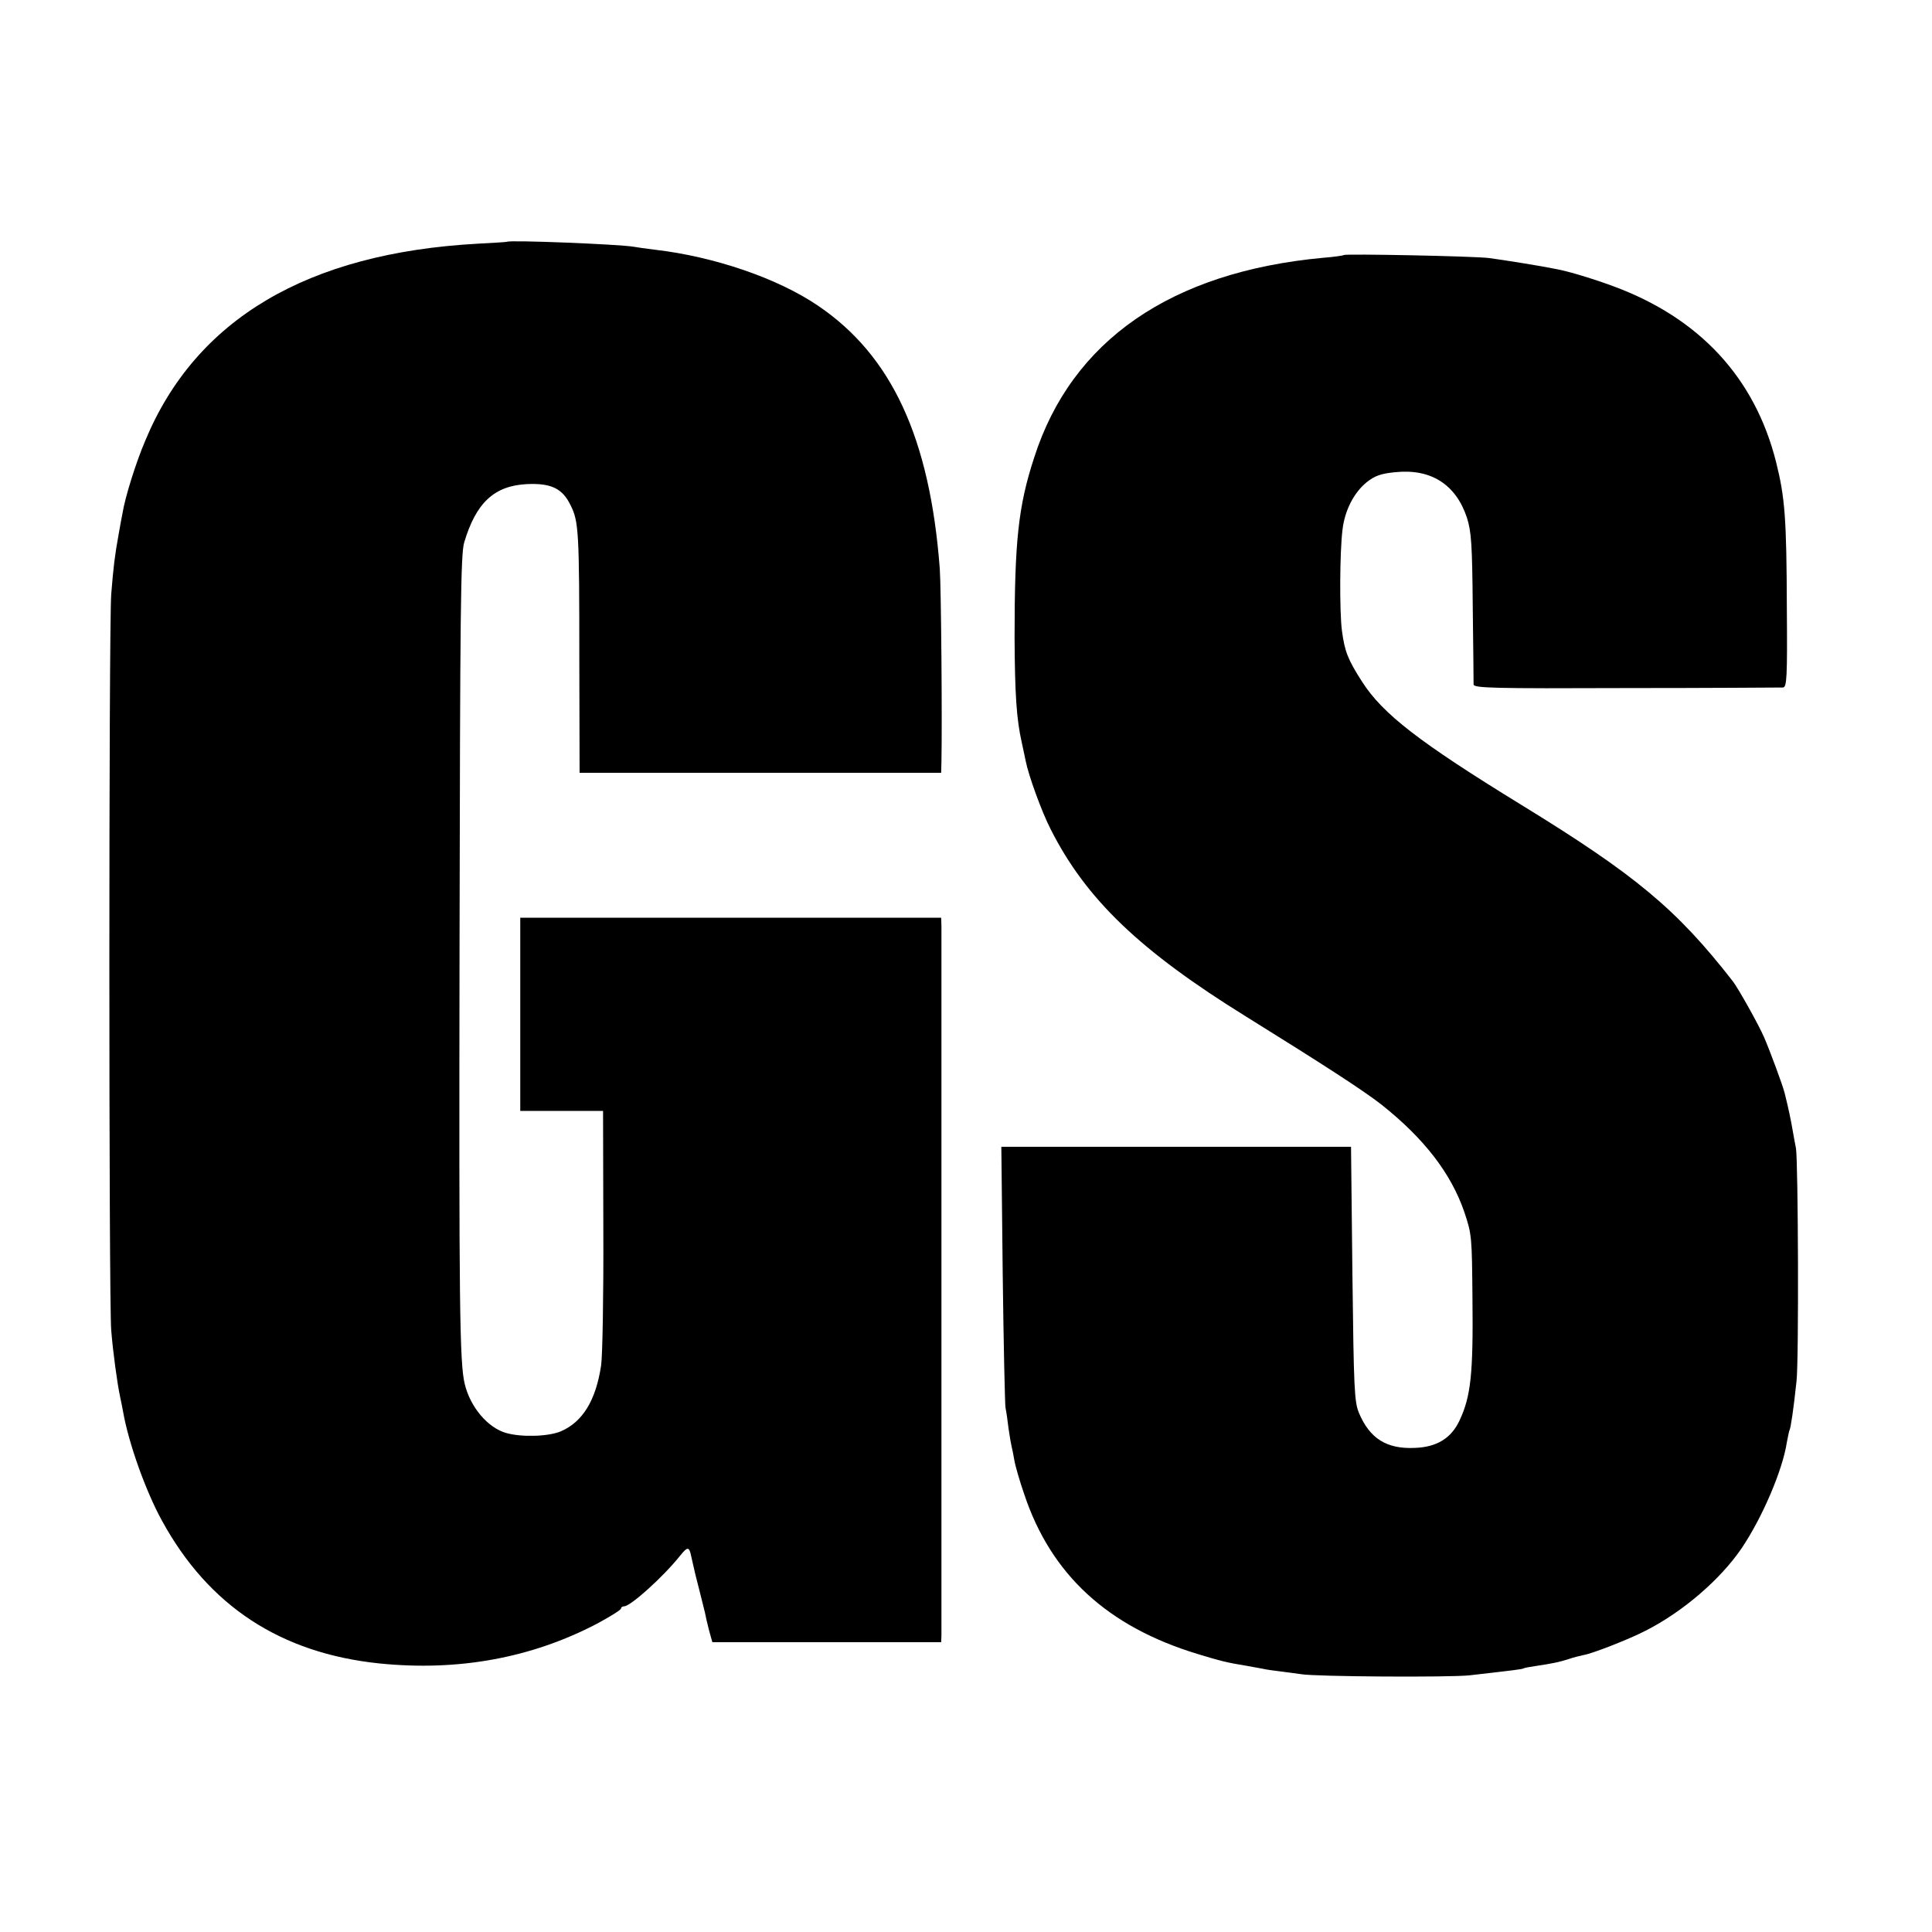
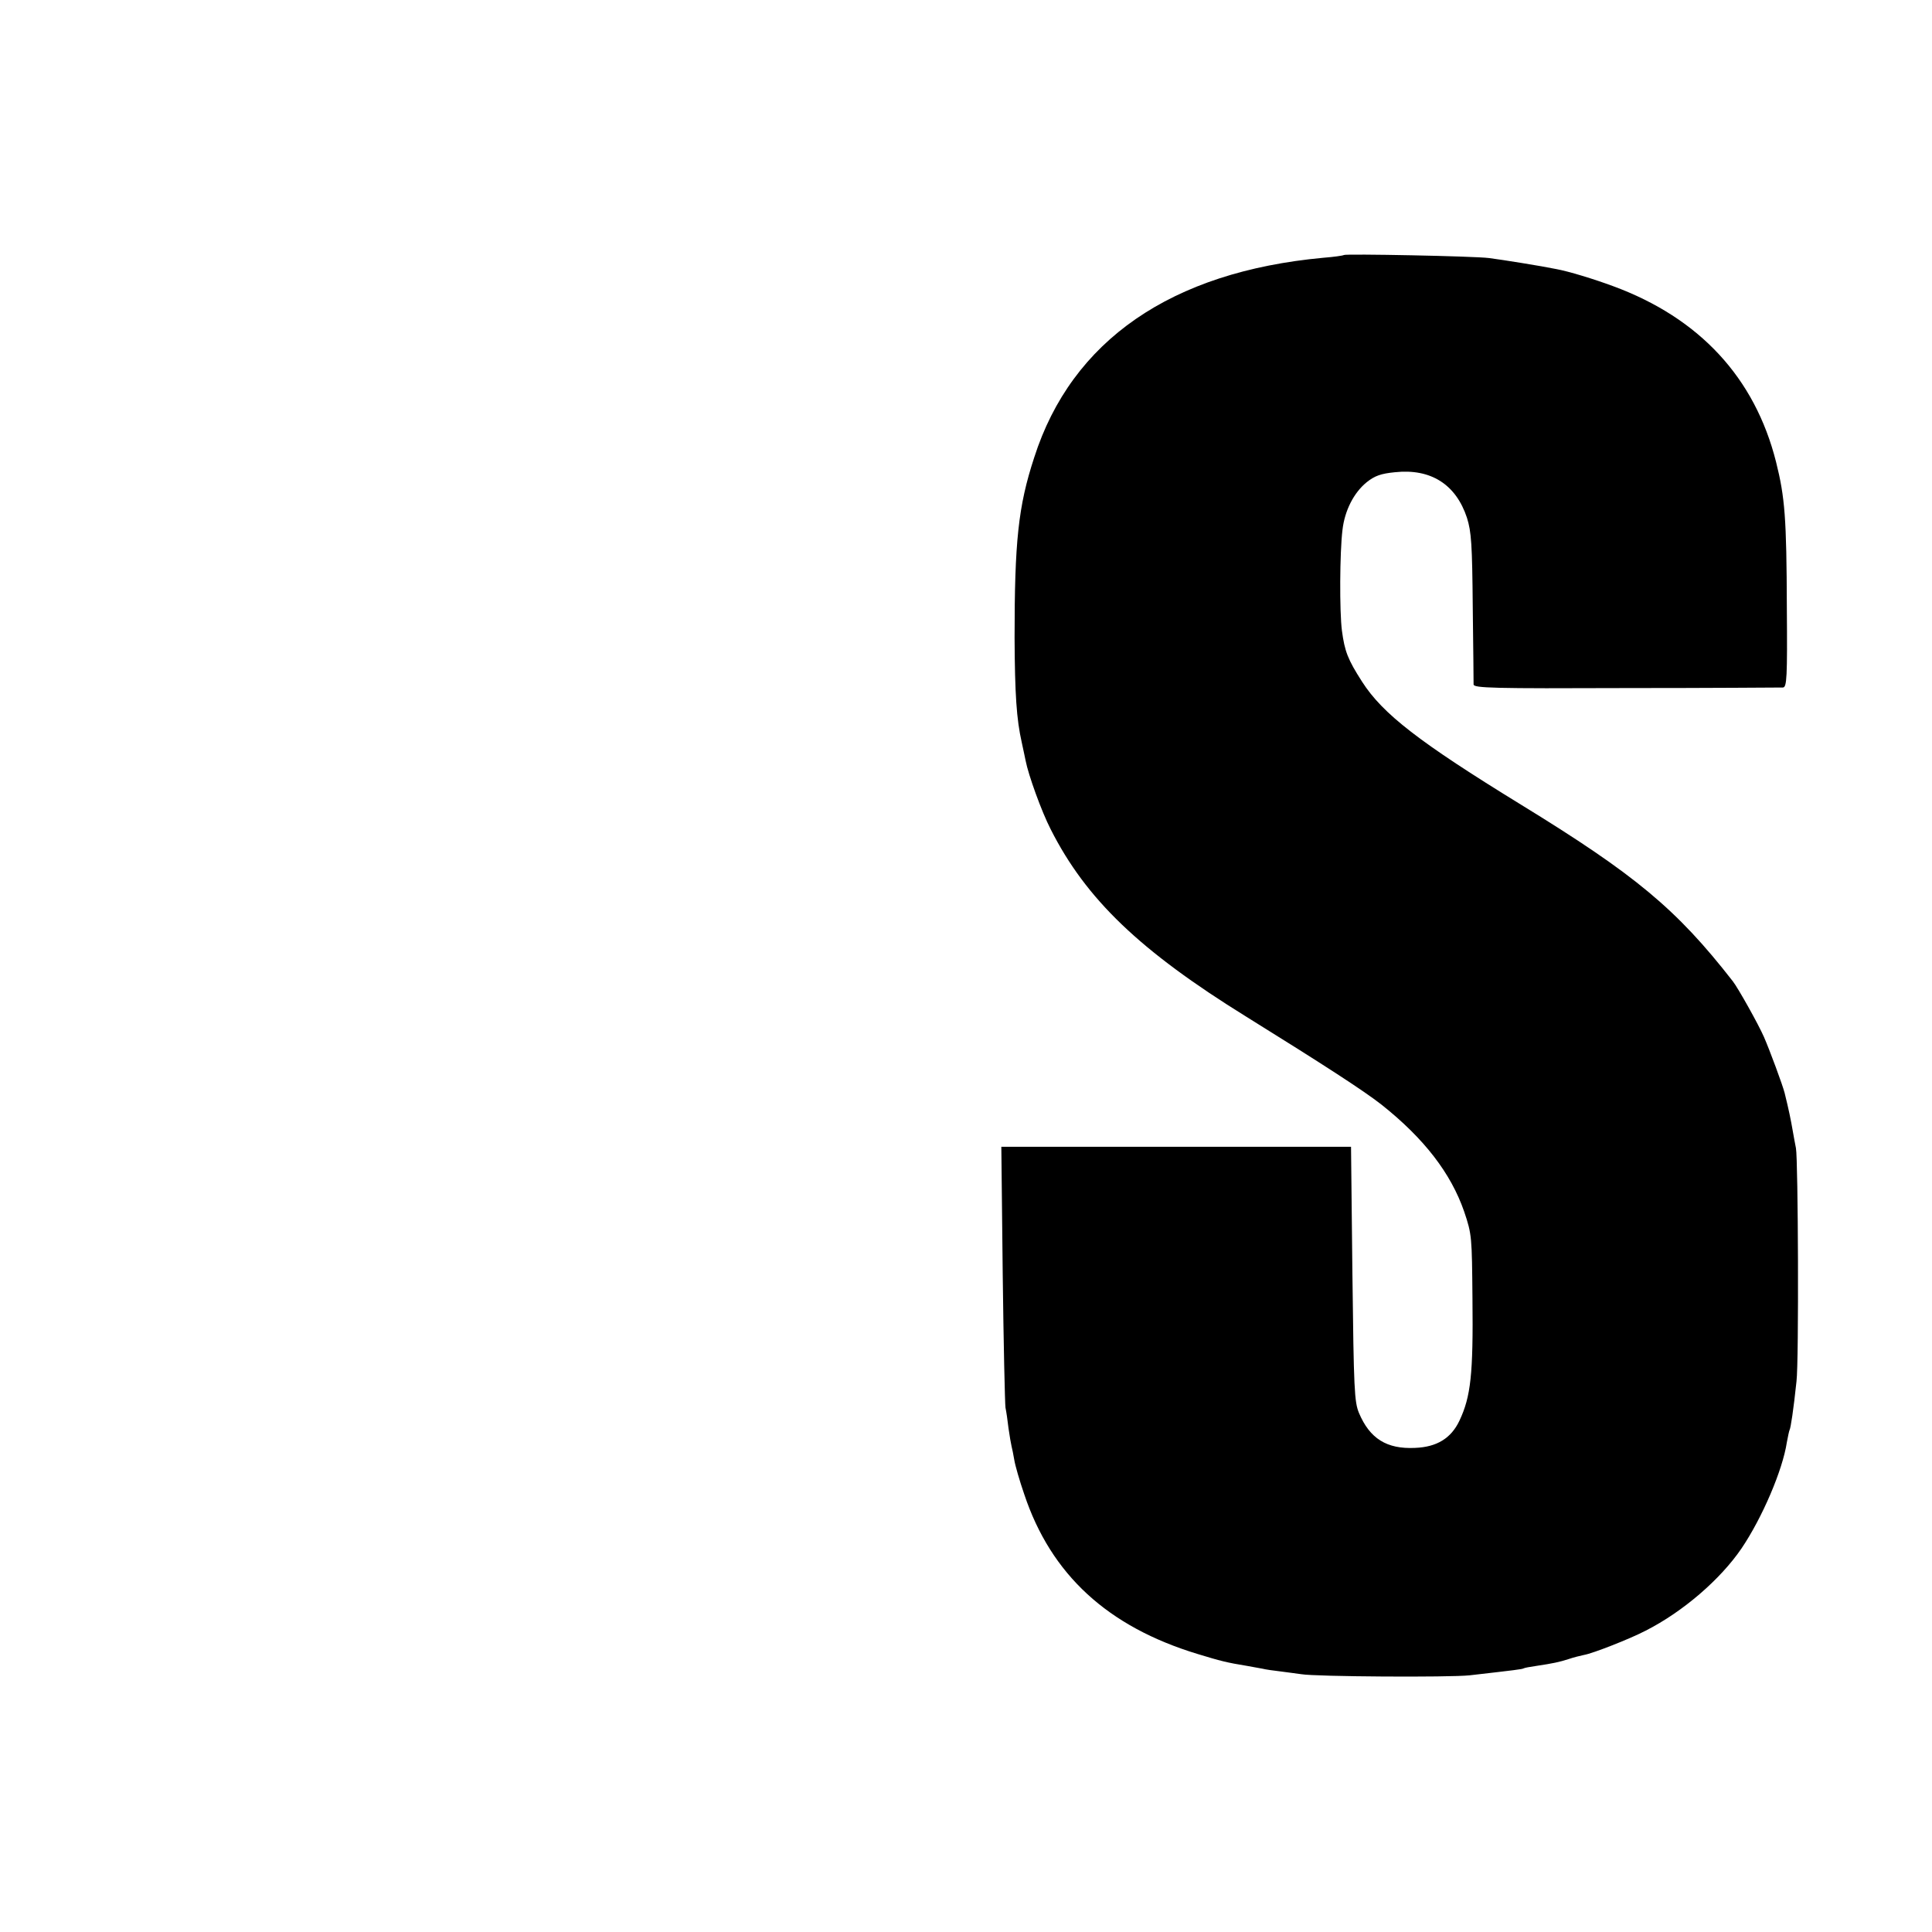
<svg xmlns="http://www.w3.org/2000/svg" version="1.0" width="700pt" height="700pt" viewBox="0 0 700 700" preserveAspectRatio="xMidYMid meet">
  <g transform="translate(0,700) scale(0.1,-0.1)" fill="#000000" stroke="none">
-     <path d="M1837 6124 c-1 -1 -49 -4 -107 -7 -616 -34 -1020 -273 -1203 -712 -34 -79 -74 -207 -83 -264 -3 -14 -9 -48 -14 -76 -14 -77 -19 -118 -27 -218 -9 -117 -9 -2566 0 -2667 6 -76 22 -194 32 -240 3 -14 8 -38 11 -55 20 -114 82 -288 141 -395 169 -309 430 -480 788 -517 286 -29 551 20 788 144 48 26 87 50 87 55 0 4 5 8 11 8 24 0 143 108 202 182 28 35 34 35 41 1 4 -16 8 -37 11 -48 2 -11 11 -45 19 -77 8 -31 17 -67 20 -80 2 -12 9 -42 15 -65 l12 -43 414 0 415 0 1 23 c0 27 0 2530 0 2572 l-1 30 -762 0 -763 0 0 -350 0 -350 150 0 150 0 1 -432 c1 -237 -3 -458 -8 -490 -19 -127 -67 -205 -146 -239 -45 -19 -142 -22 -198 -6 -67 19 -130 94 -150 177 -19 75 -21 293 -19 1570 2 1241 4 1437 17 1480 43 144 109 205 227 211 88 4 129 -16 158 -76 30 -59 32 -95 32 -567 l1 -403 655 0 655 0 1 38 c3 145 -1 633 -6 702 -36 473 -174 772 -442 953 -146 99 -375 177 -588 202 -33 4 -69 9 -79 11 -52 9 -450 25 -459 18z" />
    <path d="M4869 6076 c-2 -2 -36 -7 -75 -10 -550 -51 -911 -299 -1047 -724 -58 -177 -71 -305 -71 -652 1 -205 7 -296 26 -380 5 -25 12 -54 14 -66 10 -52 58 -185 91 -249 128 -253 323 -440 709 -679 285 -177 425 -268 489 -318 155 -123 252 -249 300 -388 28 -83 28 -91 30 -315 3 -274 -6 -355 -47 -442 -30 -64 -82 -96 -161 -99 -103 -5 -164 34 -203 126 -17 41 -19 84 -24 505 l-5 460 -634 0 -633 0 5 -460 c3 -253 8 -471 10 -485 3 -14 8 -48 11 -75 4 -28 9 -57 11 -65 2 -8 7 -31 10 -50 3 -19 19 -75 36 -124 97 -291 302 -480 629 -579 82 -25 105 -31 179 -43 18 -3 43 -8 55 -10 11 -3 41 -7 66 -10 25 -3 59 -8 75 -10 52 -9 537 -12 610 -4 166 19 190 22 195 25 3 2 24 6 46 9 60 9 84 14 118 25 17 6 42 12 56 15 30 5 166 58 223 88 134 68 270 185 347 298 75 111 149 284 164 384 4 21 8 41 10 45 4 7 14 72 25 176 9 74 6 803 -2 845 -3 14 -8 43 -12 65 -6 35 -14 75 -29 135 -7 28 -54 155 -75 203 -19 44 -94 178 -113 202 -204 262 -354 386 -768 640 -368 226 -500 328 -575 445 -52 81 -63 110 -73 185 -9 69 -8 284 2 365 8 70 41 135 88 173 29 23 51 31 102 36 130 14 221 -44 261 -165 16 -51 19 -96 21 -324 2 -146 3 -272 3 -280 1 -13 69 -15 553 -13 304 0 560 2 568 2 14 1 16 36 14 289 -1 326 -7 400 -39 528 -77 306 -278 522 -590 637 -70 26 -162 54 -206 62 -53 11 -197 34 -244 40 -53 7 -520 16 -526 11z" />
  </g>
</svg>